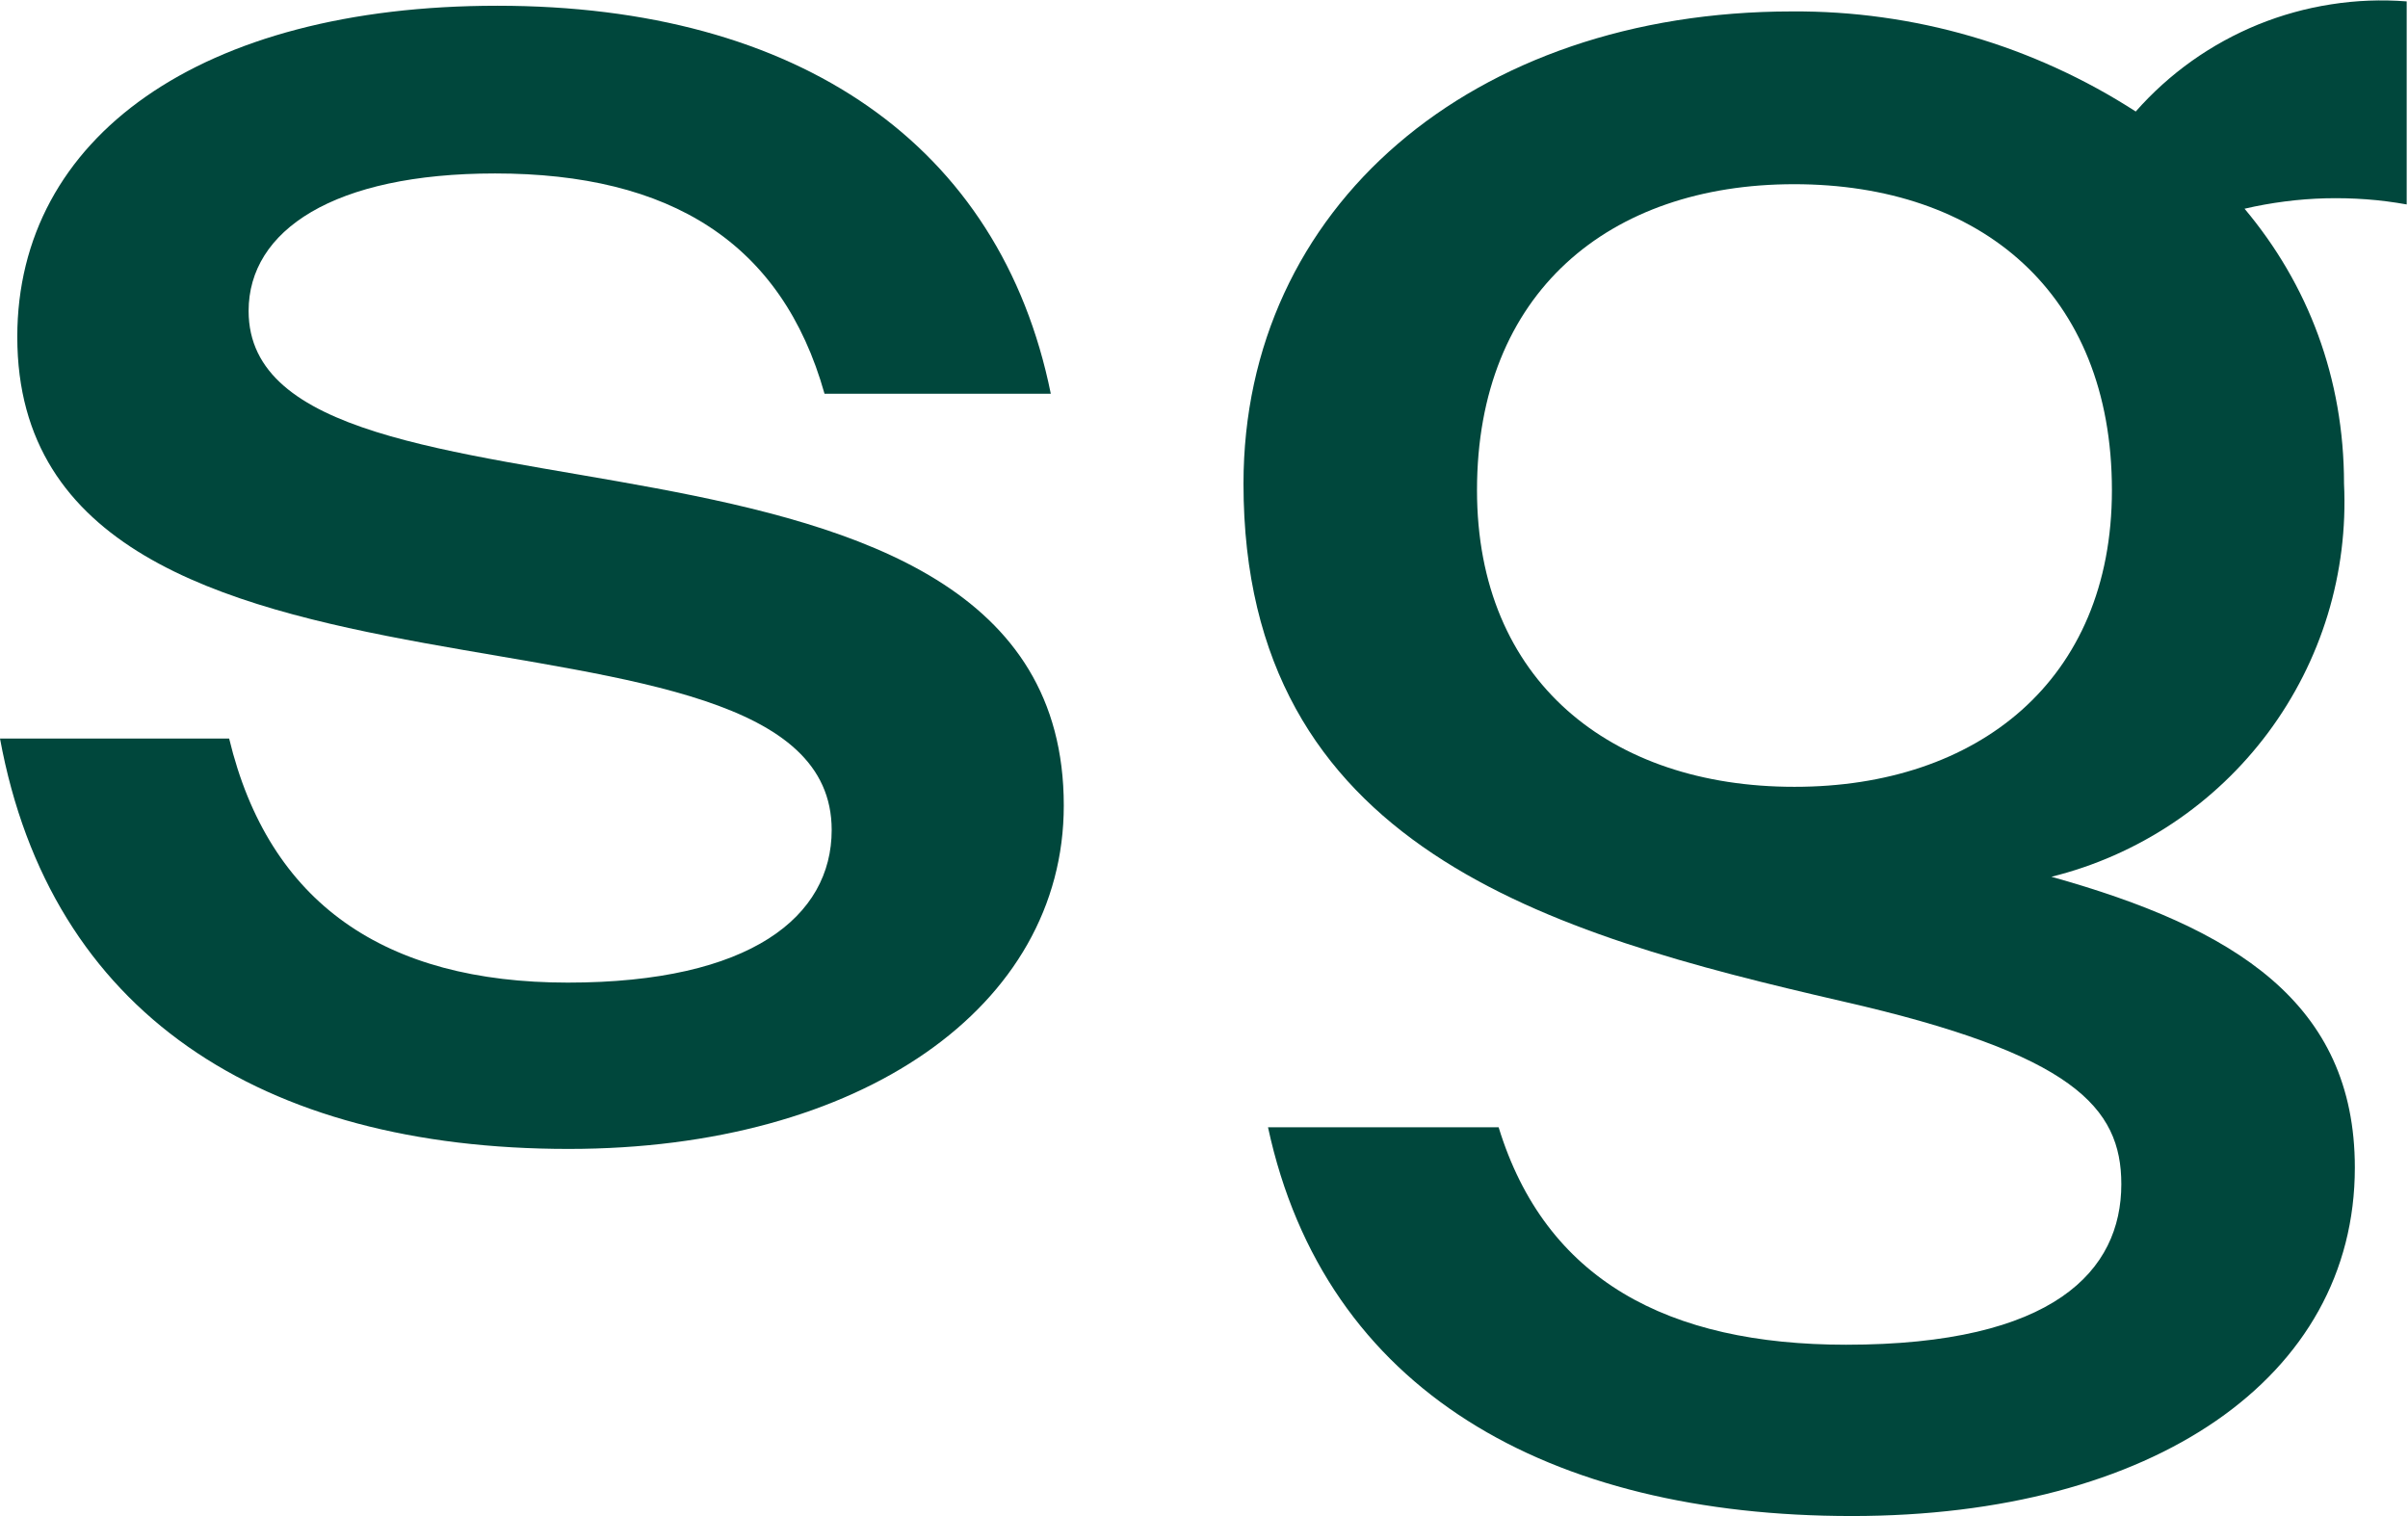
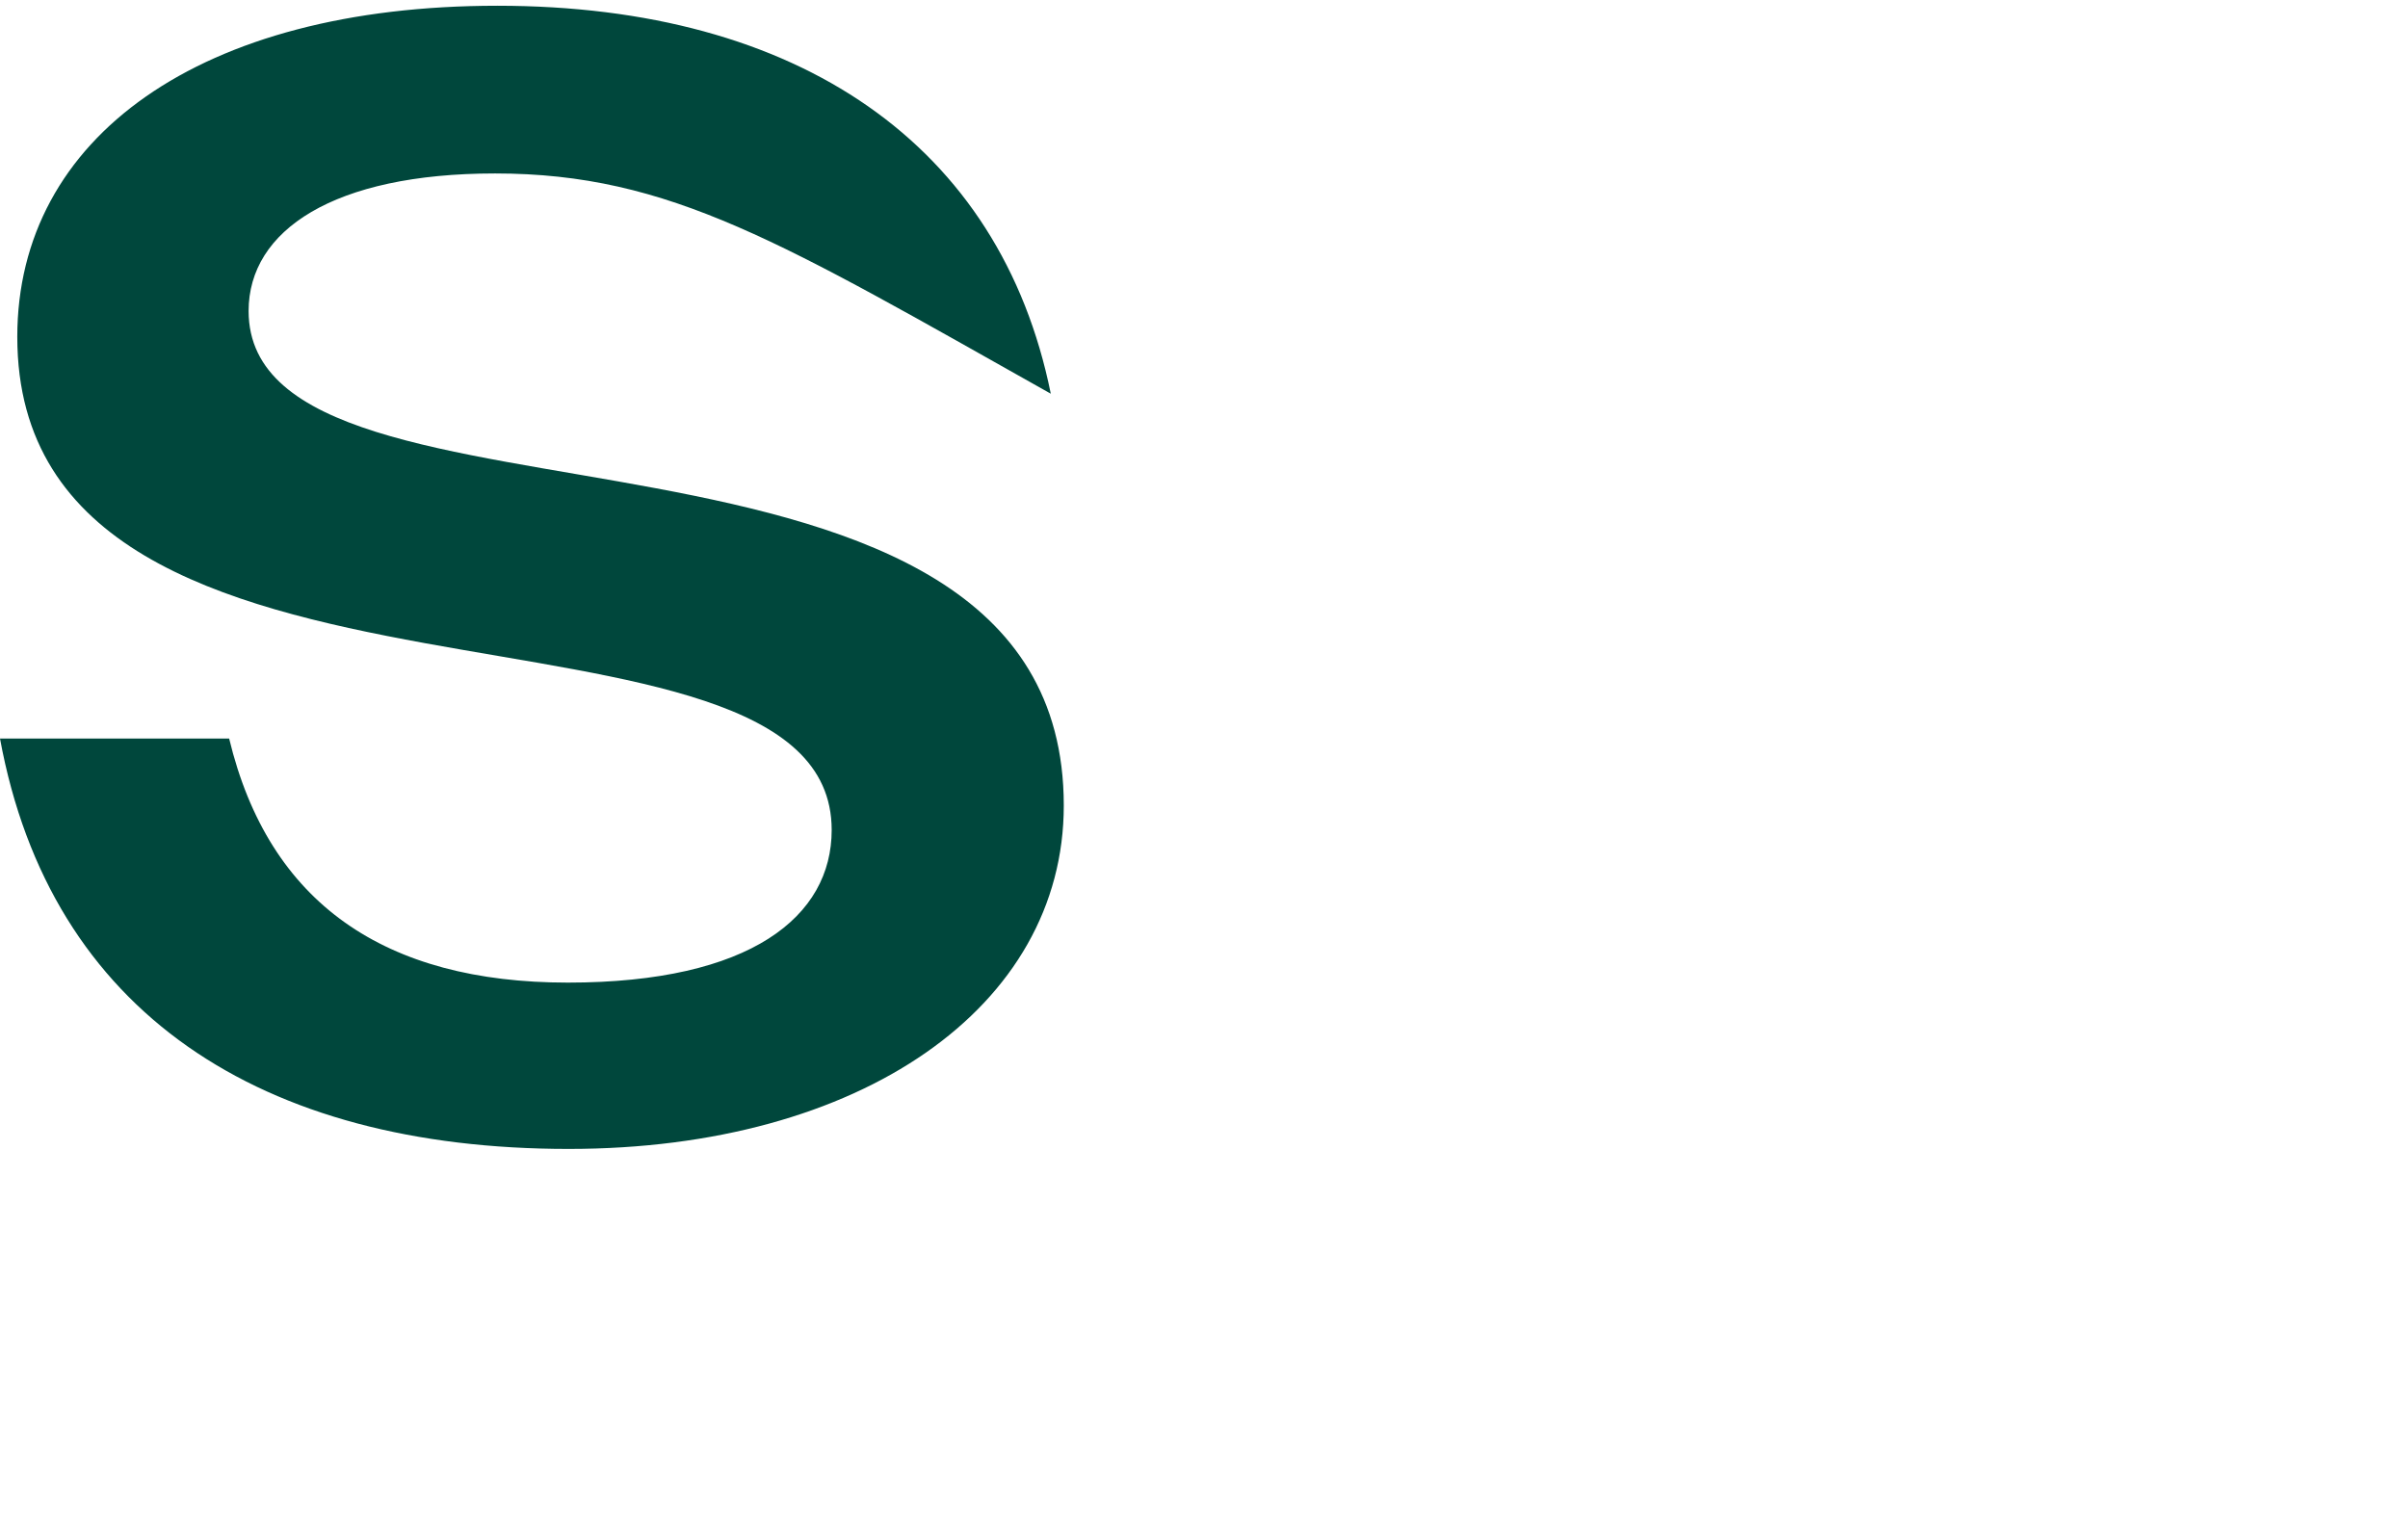
<svg xmlns="http://www.w3.org/2000/svg" version="1.2" baseProfile="tiny-ps" viewBox="0 0 1542 971" width="1542" height="971">
  <title>SG_BIG copy-svg</title>
  <style>
		tspan { white-space:pre }
		.shp0 { fill: #00473c } 
	</style>
-   <path id="Layer" fill-rule="evenodd" class="shp0" d="M959.67 721.91C989.68 819.65 1068.13 861.16 1182.13 861.16C1315.51 861.16 1358.42 813.67 1358.42 758.35C1358.42 709.01 1327.47 674.91 1179.79 641.23C991.97 597.91 796.29 543.04 796.29 309.75C796.29 132.72 942.58 7.37 1147.49 7.32C1166.88 7.19 1186.27 8.45 1205.47 11.14C1224.68 13.8 1243.67 17.85 1262.29 23.29C1280.87 28.68 1299.09 35.48 1316.72 43.53C1334.36 51.58 1351.36 60.89 1367.65 71.41C1378.35 59.27 1390.41 48.38 1403.64 38.98C1416.82 29.63 1431.08 21.8 1446.06 15.69C1461.08 9.61 1476.74 5.25 1492.75 2.78C1508.77 0.26 1525.01 -0.37 1541.16 0.89L1541.16 130.92C1532.61 129.39 1523.93 128.26 1515.24 127.63C1506.56 127 1497.83 126.78 1489.11 127C1480.38 127.23 1471.7 127.9 1463.06 129.03C1454.42 130.15 1445.83 131.68 1437.33 133.66C1477.95 182.06 1501.03 242.01 1501.03 309.79C1502.38 338.13 1498.87 366.51 1490.59 393.67C1482.31 420.84 1469.4 446.34 1452.44 469.14C1435.48 491.9 1414.75 511.6 1391.08 527.34C1367.42 543.09 1341.24 554.65 1313.66 561.48C1430.85 594.23 1507.96 642.17 1507.96 747.73C1507.96 882.35 1378.71 970.86 1185.82 970.86C991.97 970.86 848.43 891.12 811.99 721.91L959.67 721.91ZM1149.33 503.87C1266.11 503.87 1352.4 436.09 1352.4 313.93C1352.4 187.14 1267.96 117.96 1148.88 117.96C1030.26 117.96 945.82 187.59 945.82 313.93C945.82 436.09 1031.65 503.87 1148.88 503.87L1149.33 503.87Z" />
-   <path id="Layer" fill-rule="evenodd" class="shp0" d="M364.16 735.77C167.08 735.77 32.3 648.6 0 472.97L146.74 472.97C172.16 578.53 246.43 629.26 363.66 629.26C480.89 629.26 532.58 586.85 532.58 531.53C532.58 361.87 11.07 487.27 11.07 215.74C11.07 88.01 128.3 3.68 318.45 3.68C511.35 3.68 640.59 92.64 672.89 252.13L527.99 252.13C500.73 155.34 429.21 111.08 317.06 111.08C213.68 111.08 159.2 147.51 159.2 199.15C159.2 358.19 681.21 237.38 681.21 515.83C681.21 644.91 551.07 735.77 364.16 735.77Z" />
+   <path id="Layer" fill-rule="evenodd" class="shp0" d="M364.16 735.77C167.08 735.77 32.3 648.6 0 472.97L146.74 472.97C172.16 578.53 246.43 629.26 363.66 629.26C480.89 629.26 532.58 586.85 532.58 531.53C532.58 361.87 11.07 487.27 11.07 215.74C11.07 88.01 128.3 3.68 318.45 3.68C511.35 3.68 640.59 92.64 672.89 252.13C500.73 155.34 429.21 111.08 317.06 111.08C213.68 111.08 159.2 147.51 159.2 199.15C159.2 358.19 681.21 237.38 681.21 515.83C681.21 644.91 551.07 735.77 364.16 735.77Z" />
</svg>